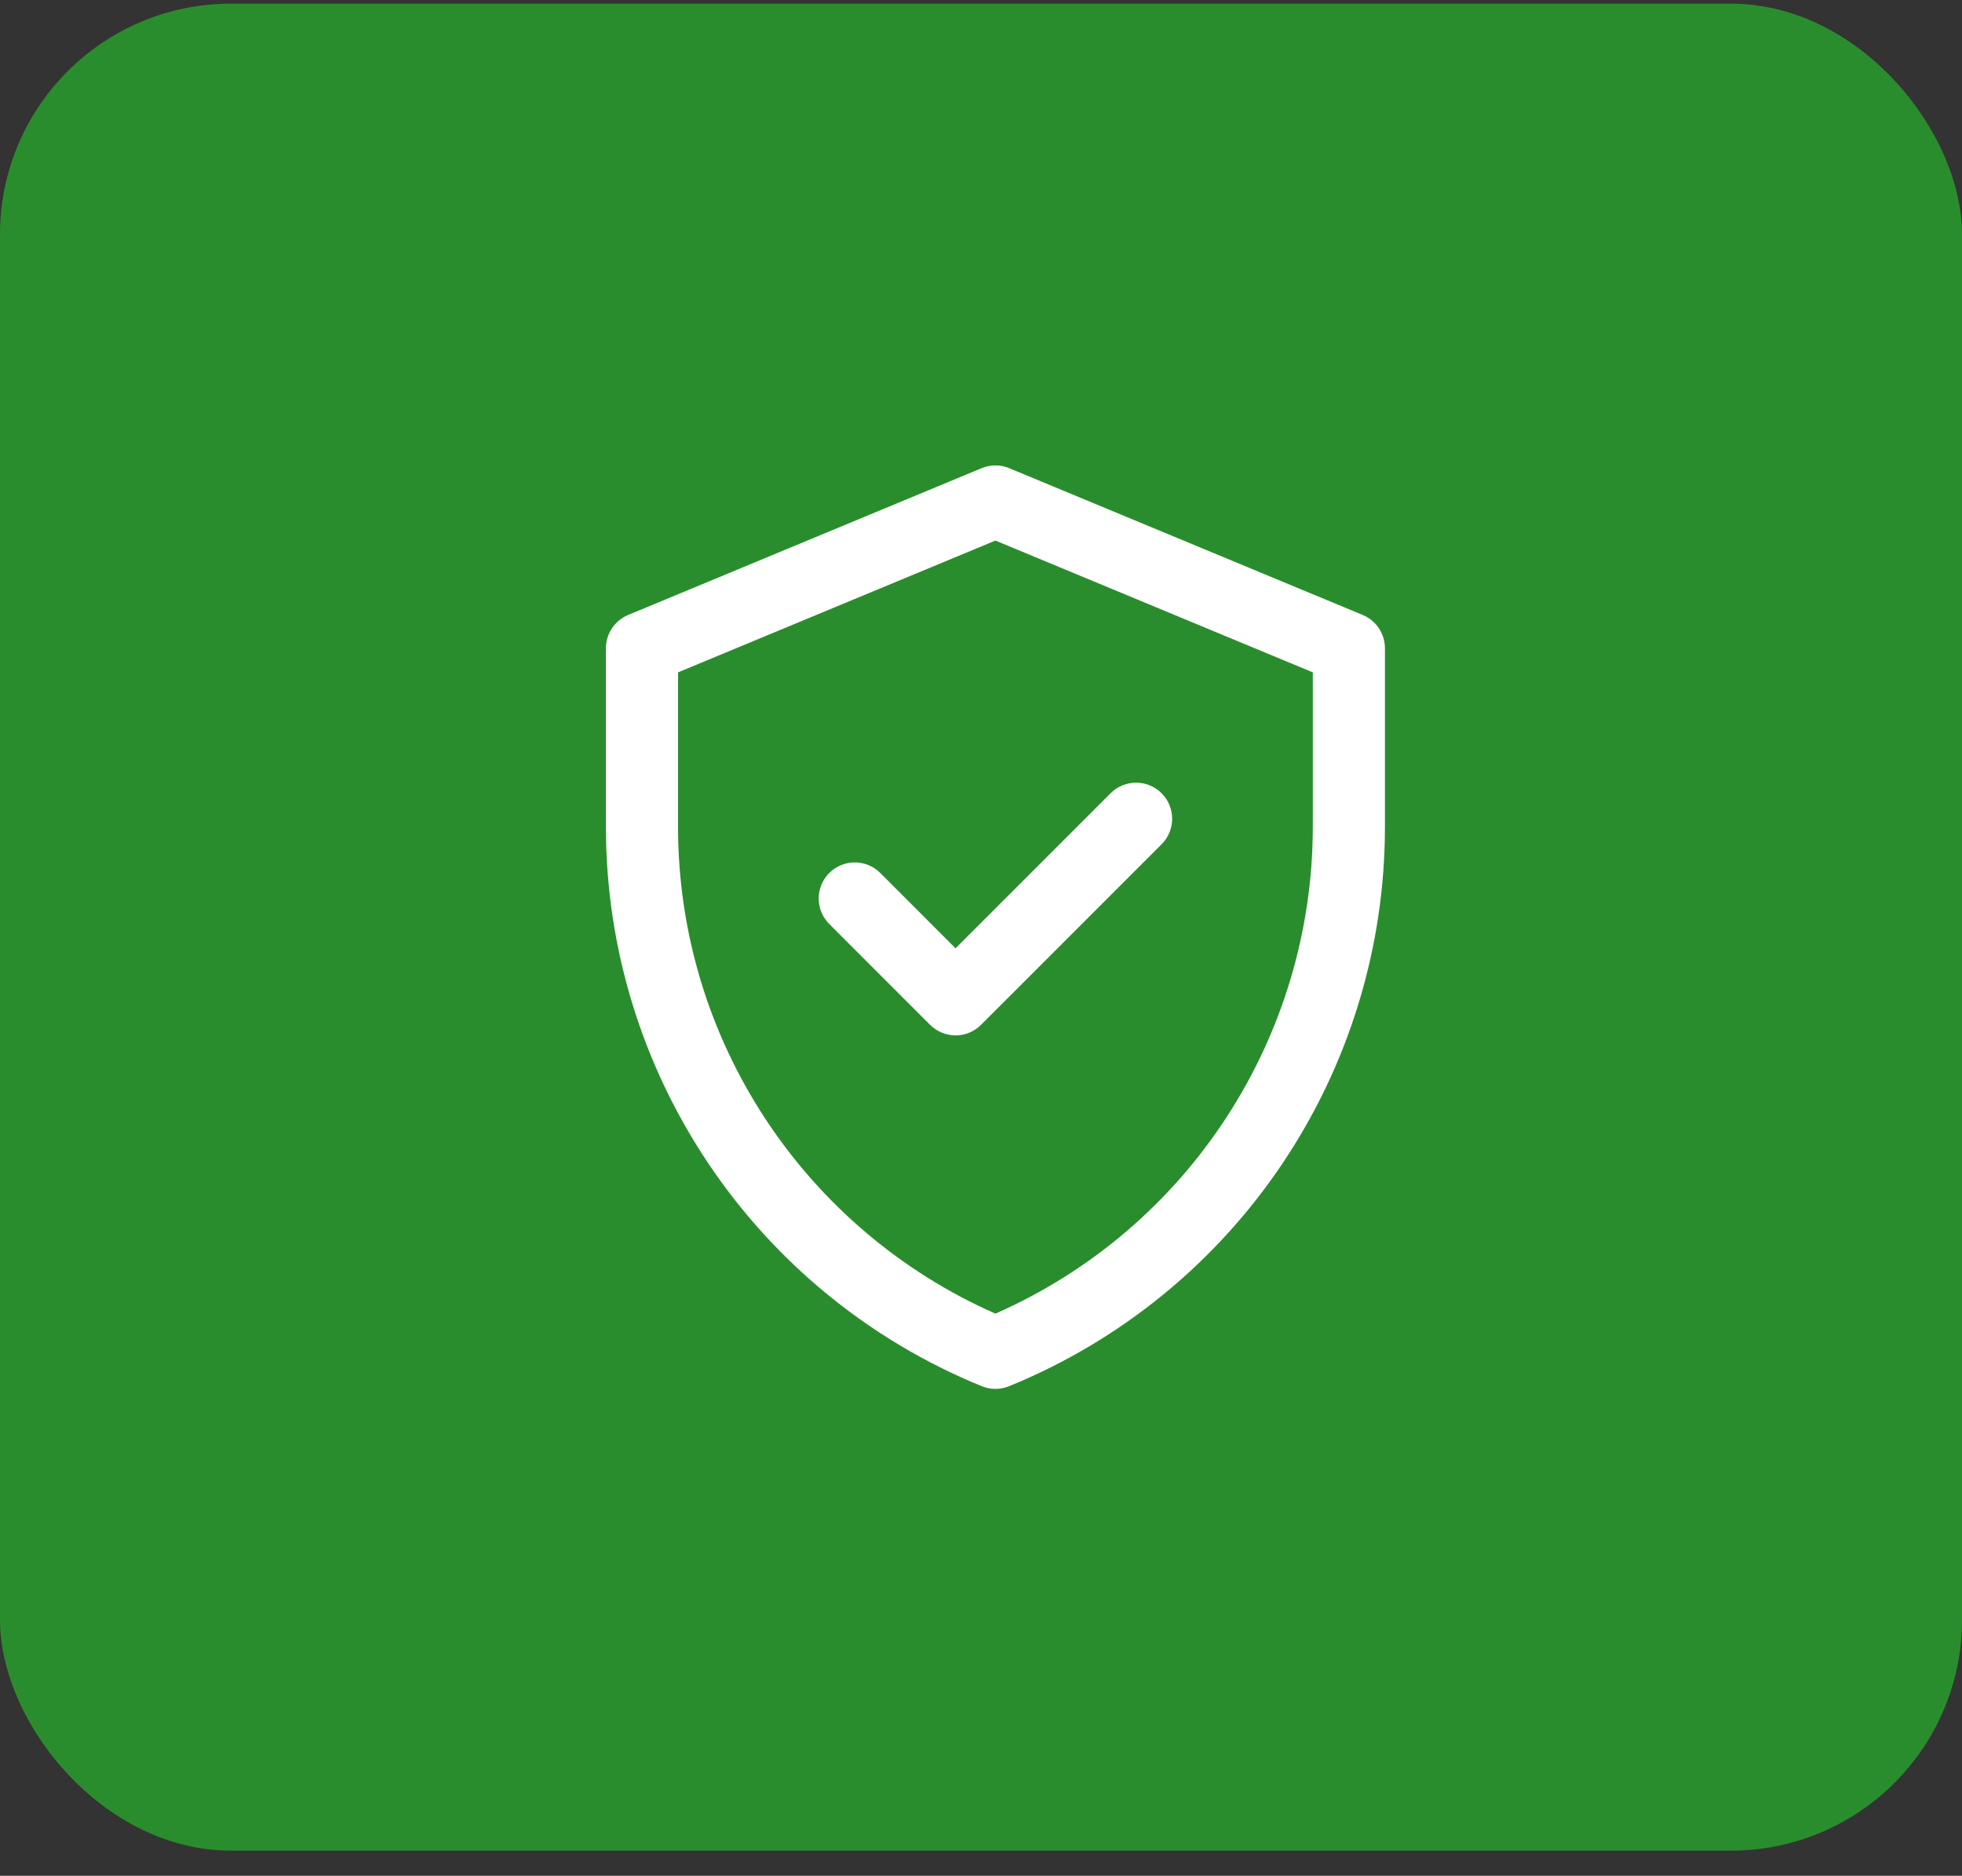
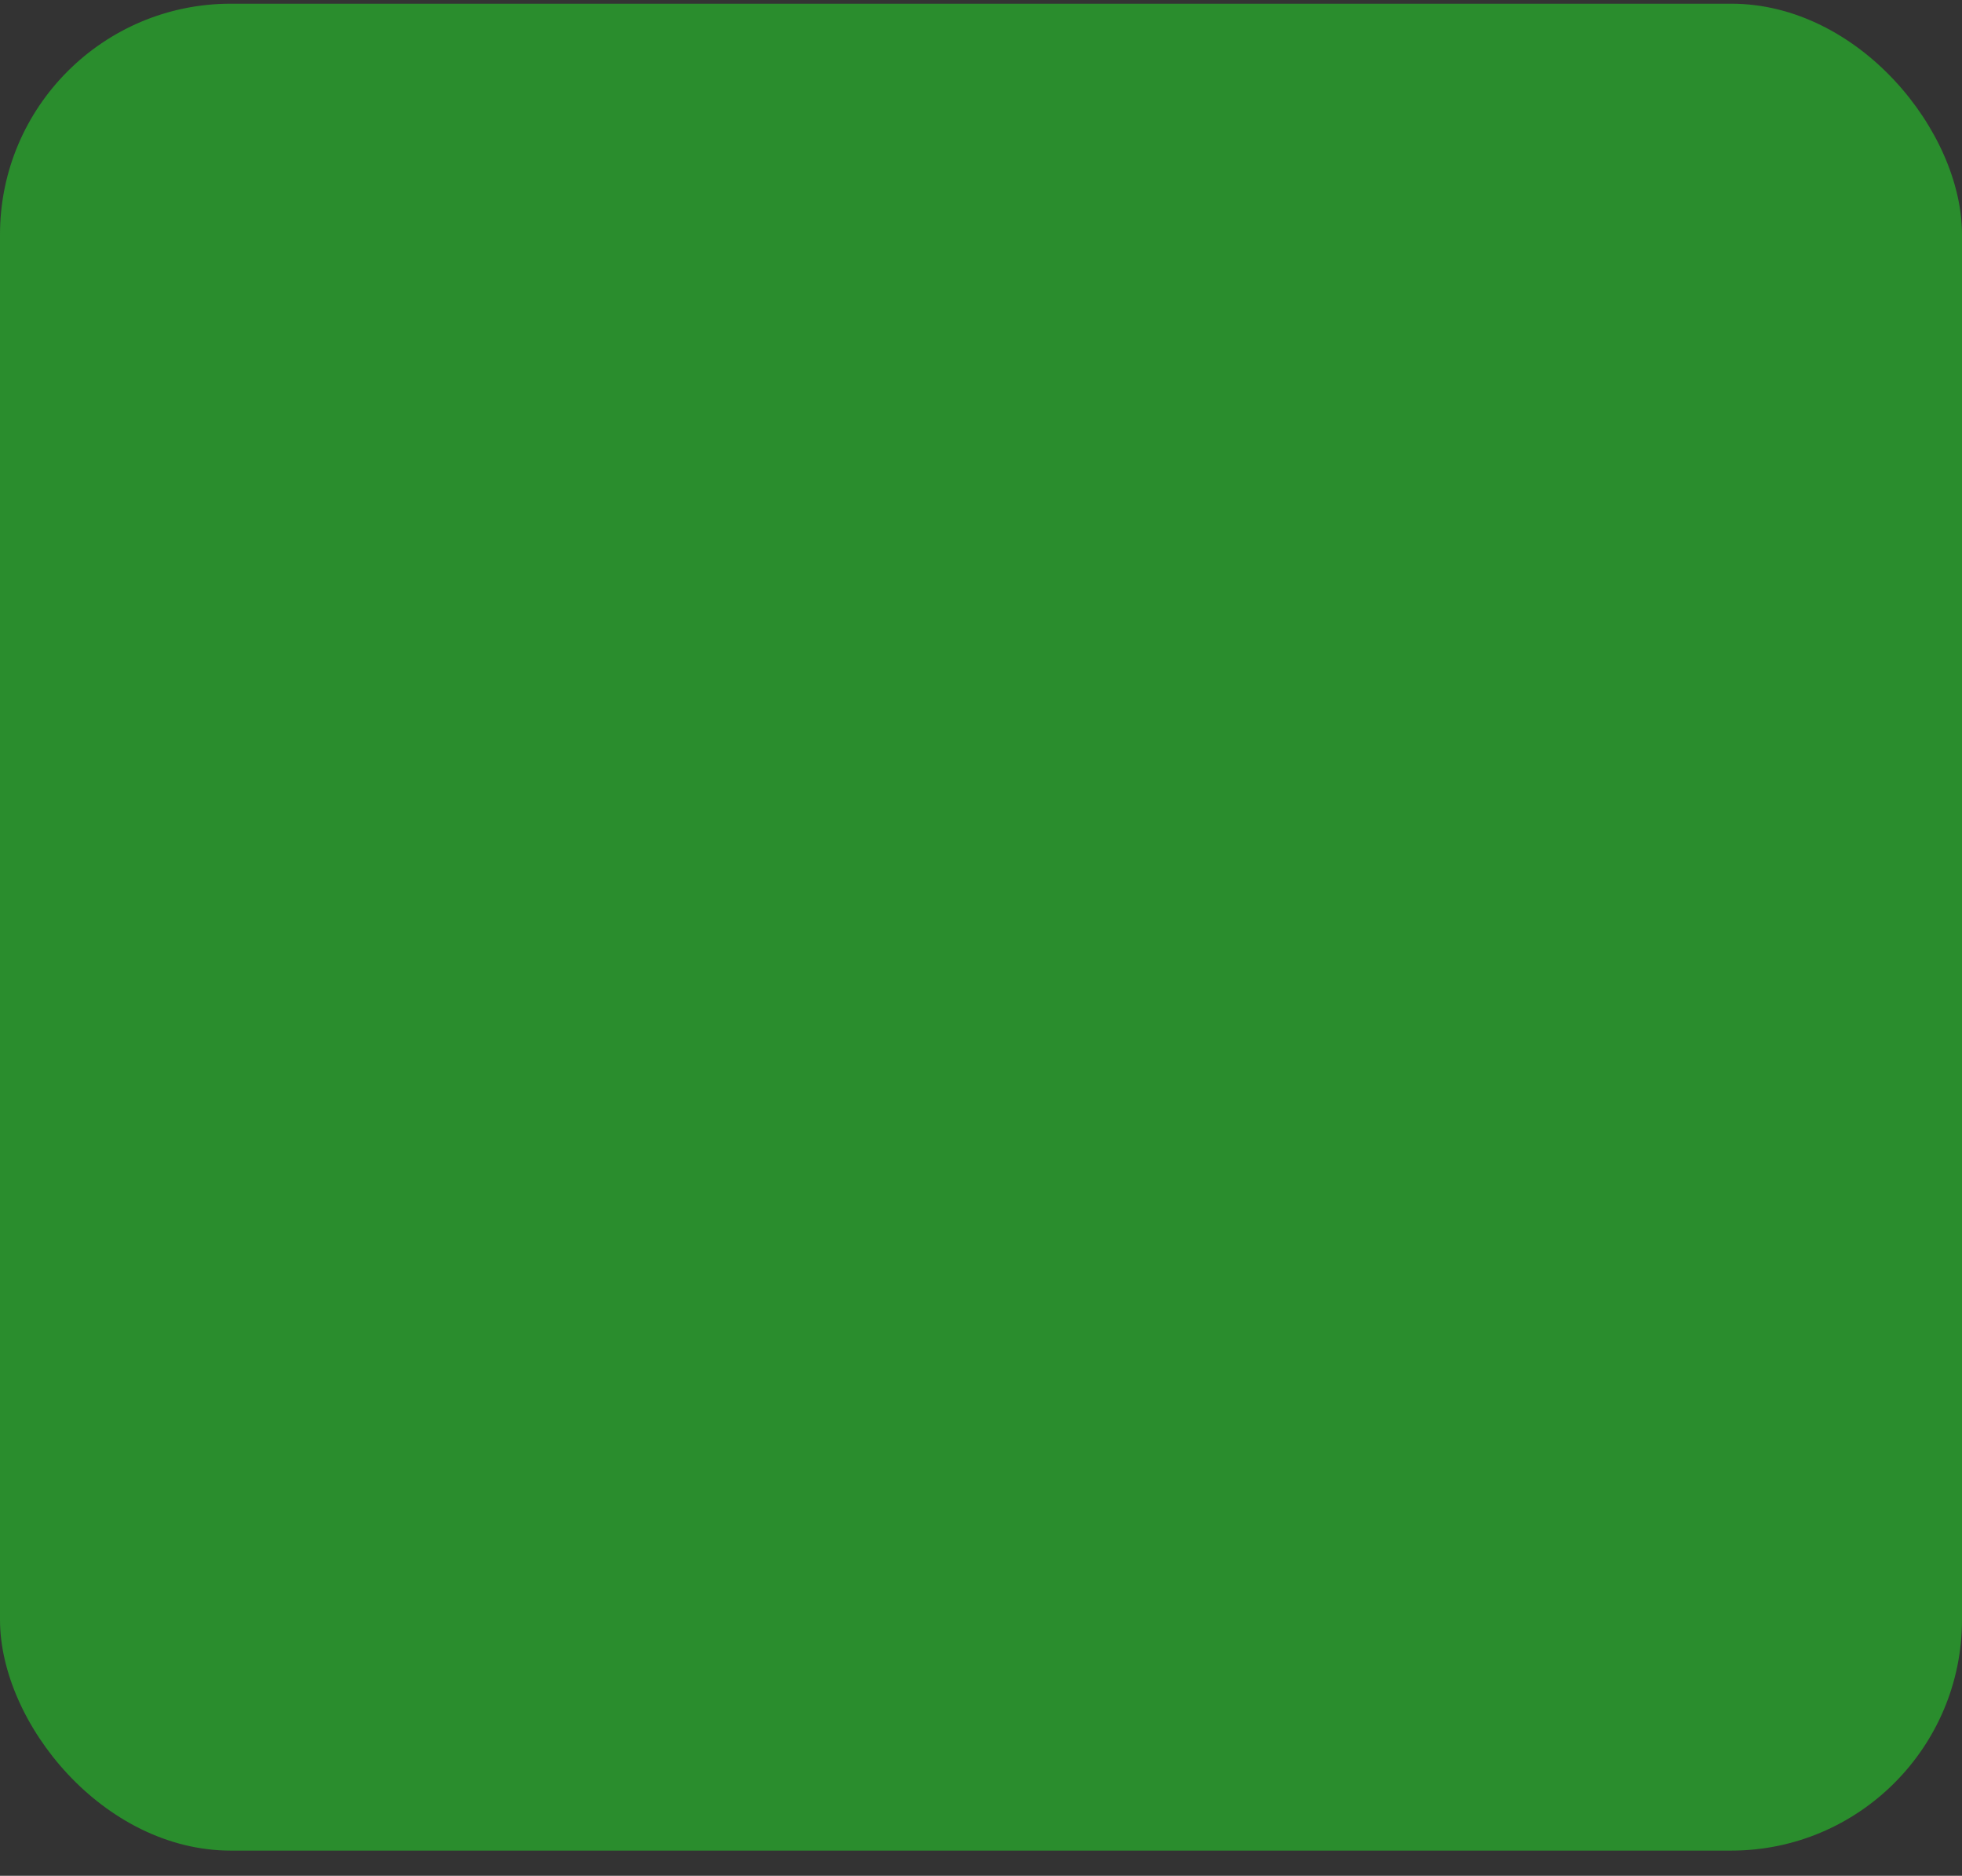
<svg xmlns="http://www.w3.org/2000/svg" width="68" height="65" viewBox="0 0 68 65" fill="none">
  <rect x="0" y="0" width="68" height="65" fill="#333333" stroke="none" />
  <rect y="0.128" width="68" height="64" rx="8" fill="#2A8D2D" />
-   <path fill-rule="evenodd" clip-rule="evenodd" d="M47.229 21.31L34.979 16.224C34.672 16.097 34.328 16.096 34.021 16.224L21.771 21.31C21.304 21.504 21 21.959 21 22.465V28.647C21 37.161 26.146 44.819 34.028 48.036C34.33 48.159 34.67 48.159 34.972 48.036C42.854 44.819 48 37.161 48 28.647V22.465C48 21.959 47.696 21.504 47.229 21.31ZM45.5 28.647C45.5 35.885 41.25 42.547 34.5 45.521C27.93 42.626 23.5 36.081 23.5 28.647V23.299L34.5 18.732L45.5 23.299V28.647ZM38.491 27.488L33.118 32.861L30.509 30.251C30.021 29.763 29.229 29.763 28.741 30.251C28.253 30.739 28.253 31.531 28.741 32.019L32.234 35.512C32.723 36 33.514 36.001 34.002 35.512L40.259 29.256C40.747 28.768 40.747 27.976 40.259 27.488C39.771 27 38.979 27 38.491 27.488Z" fill="white" />
</svg>